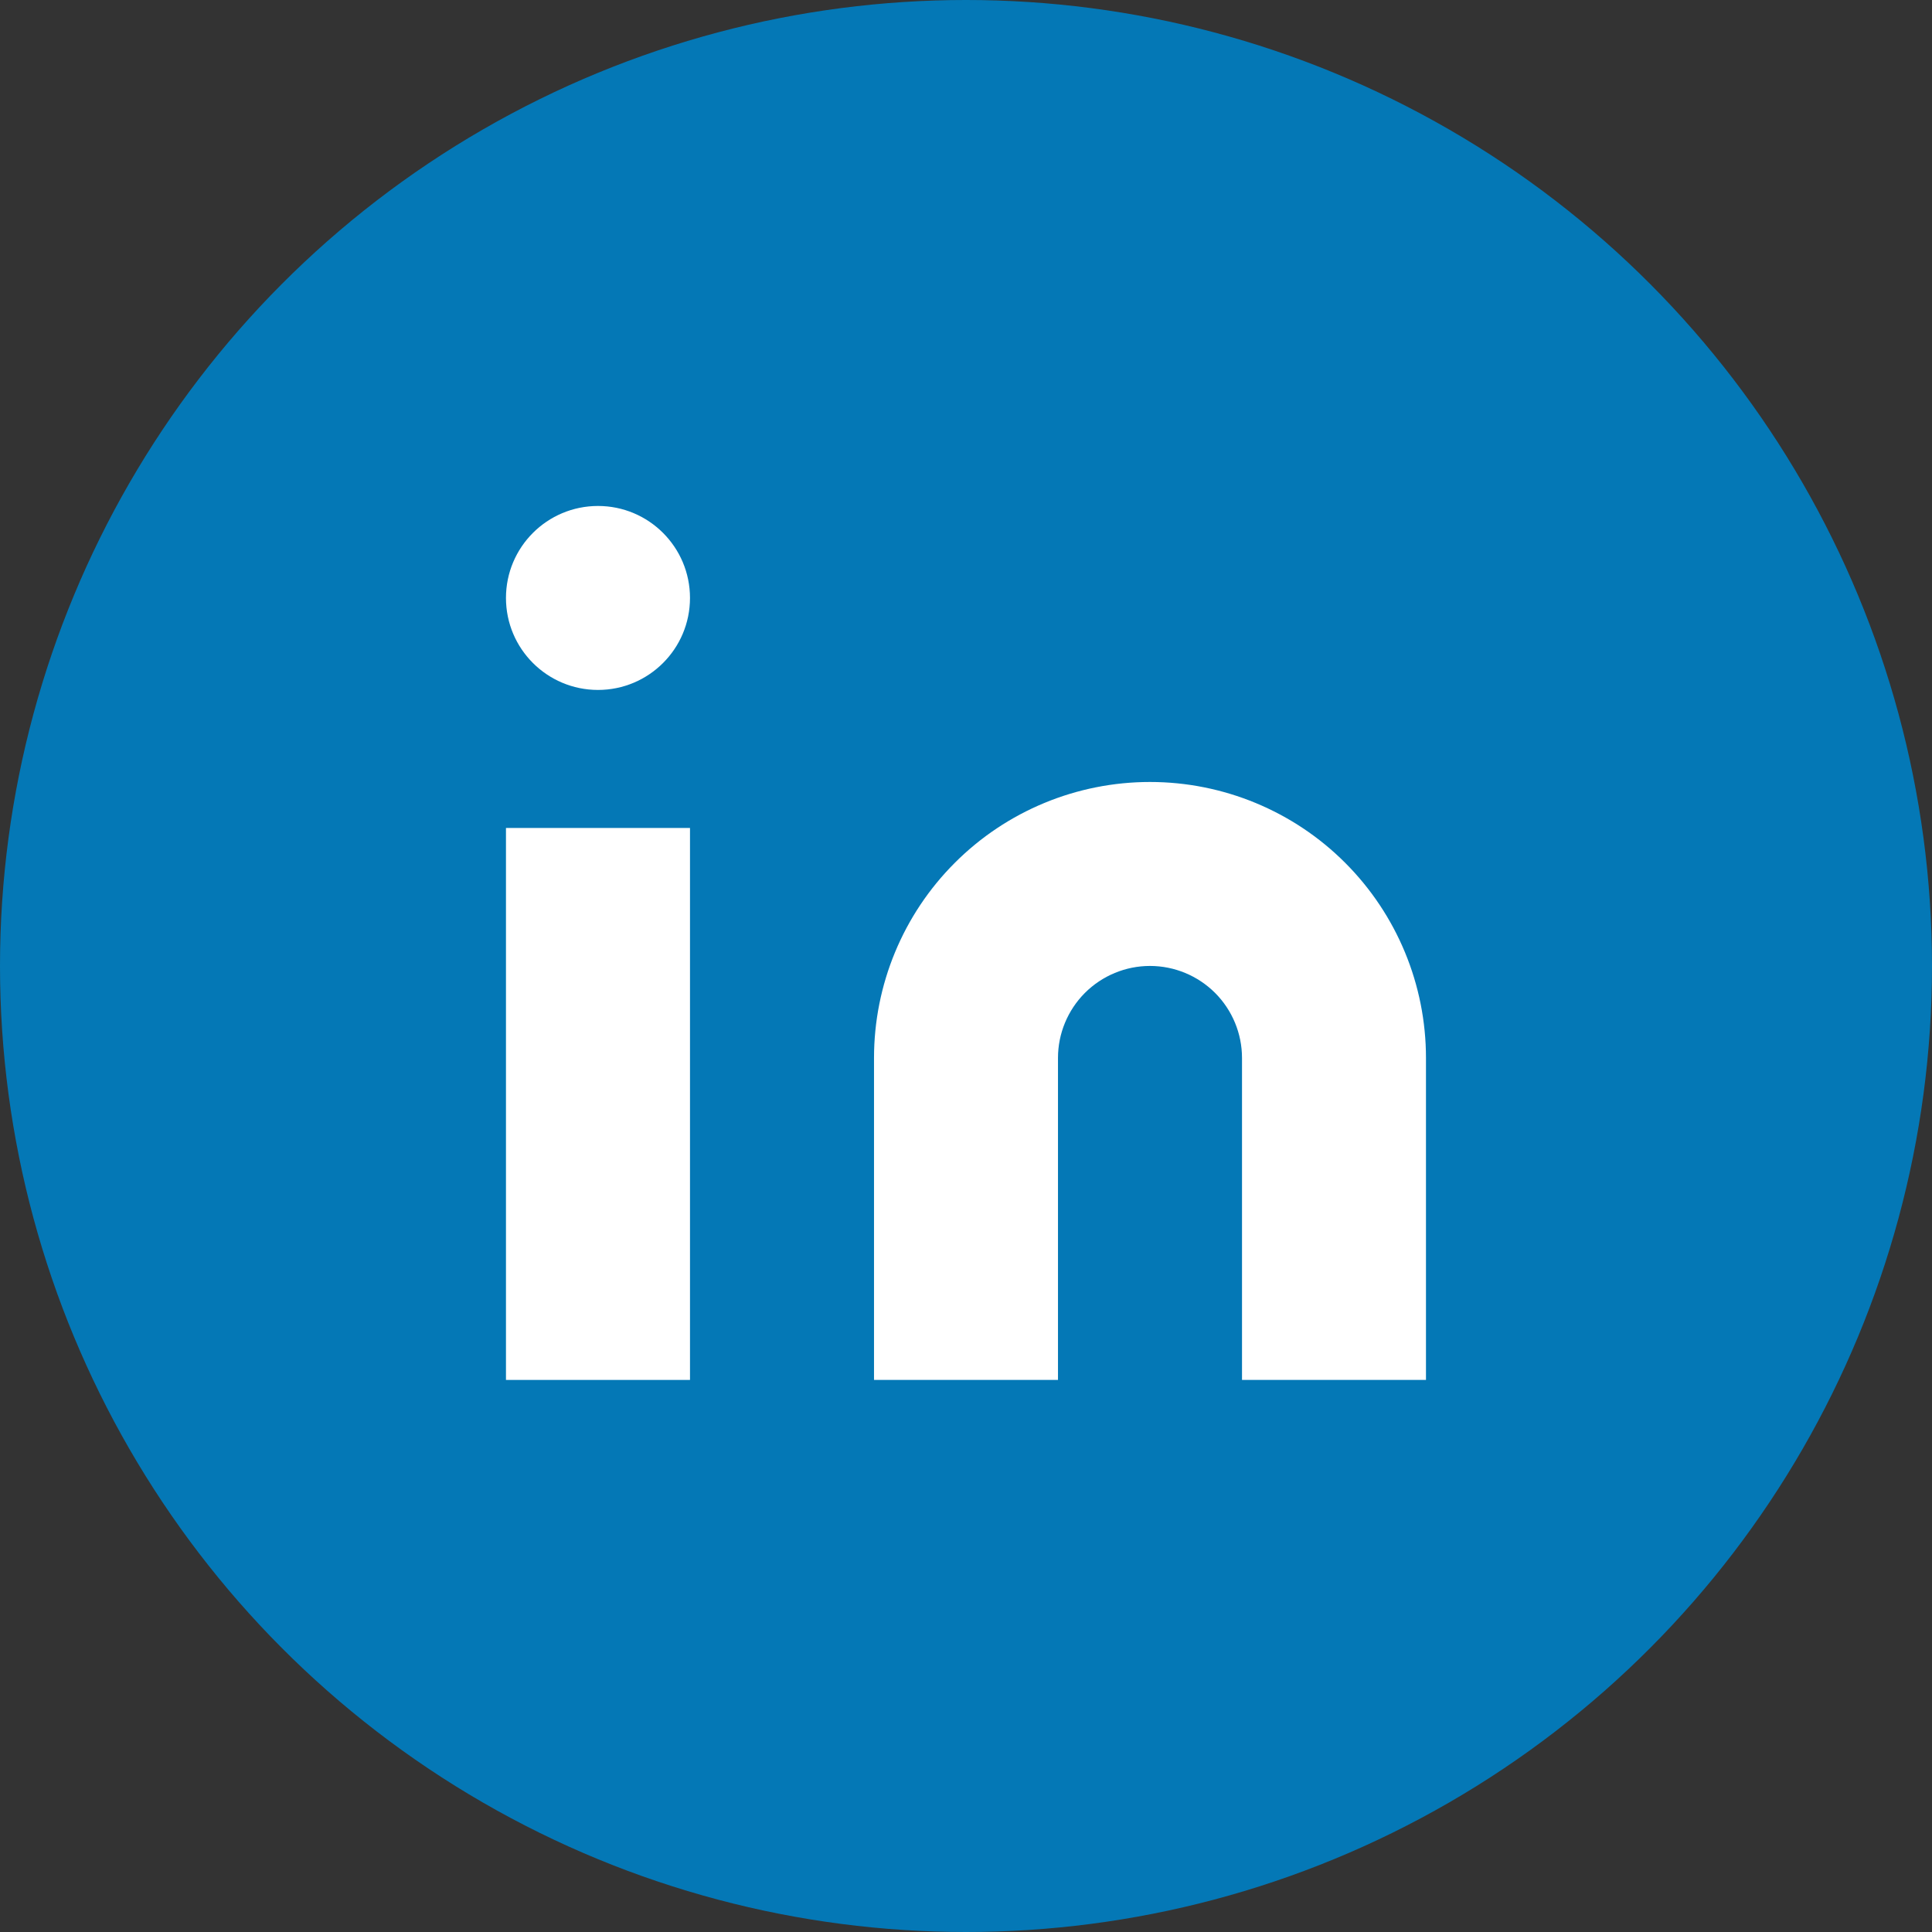
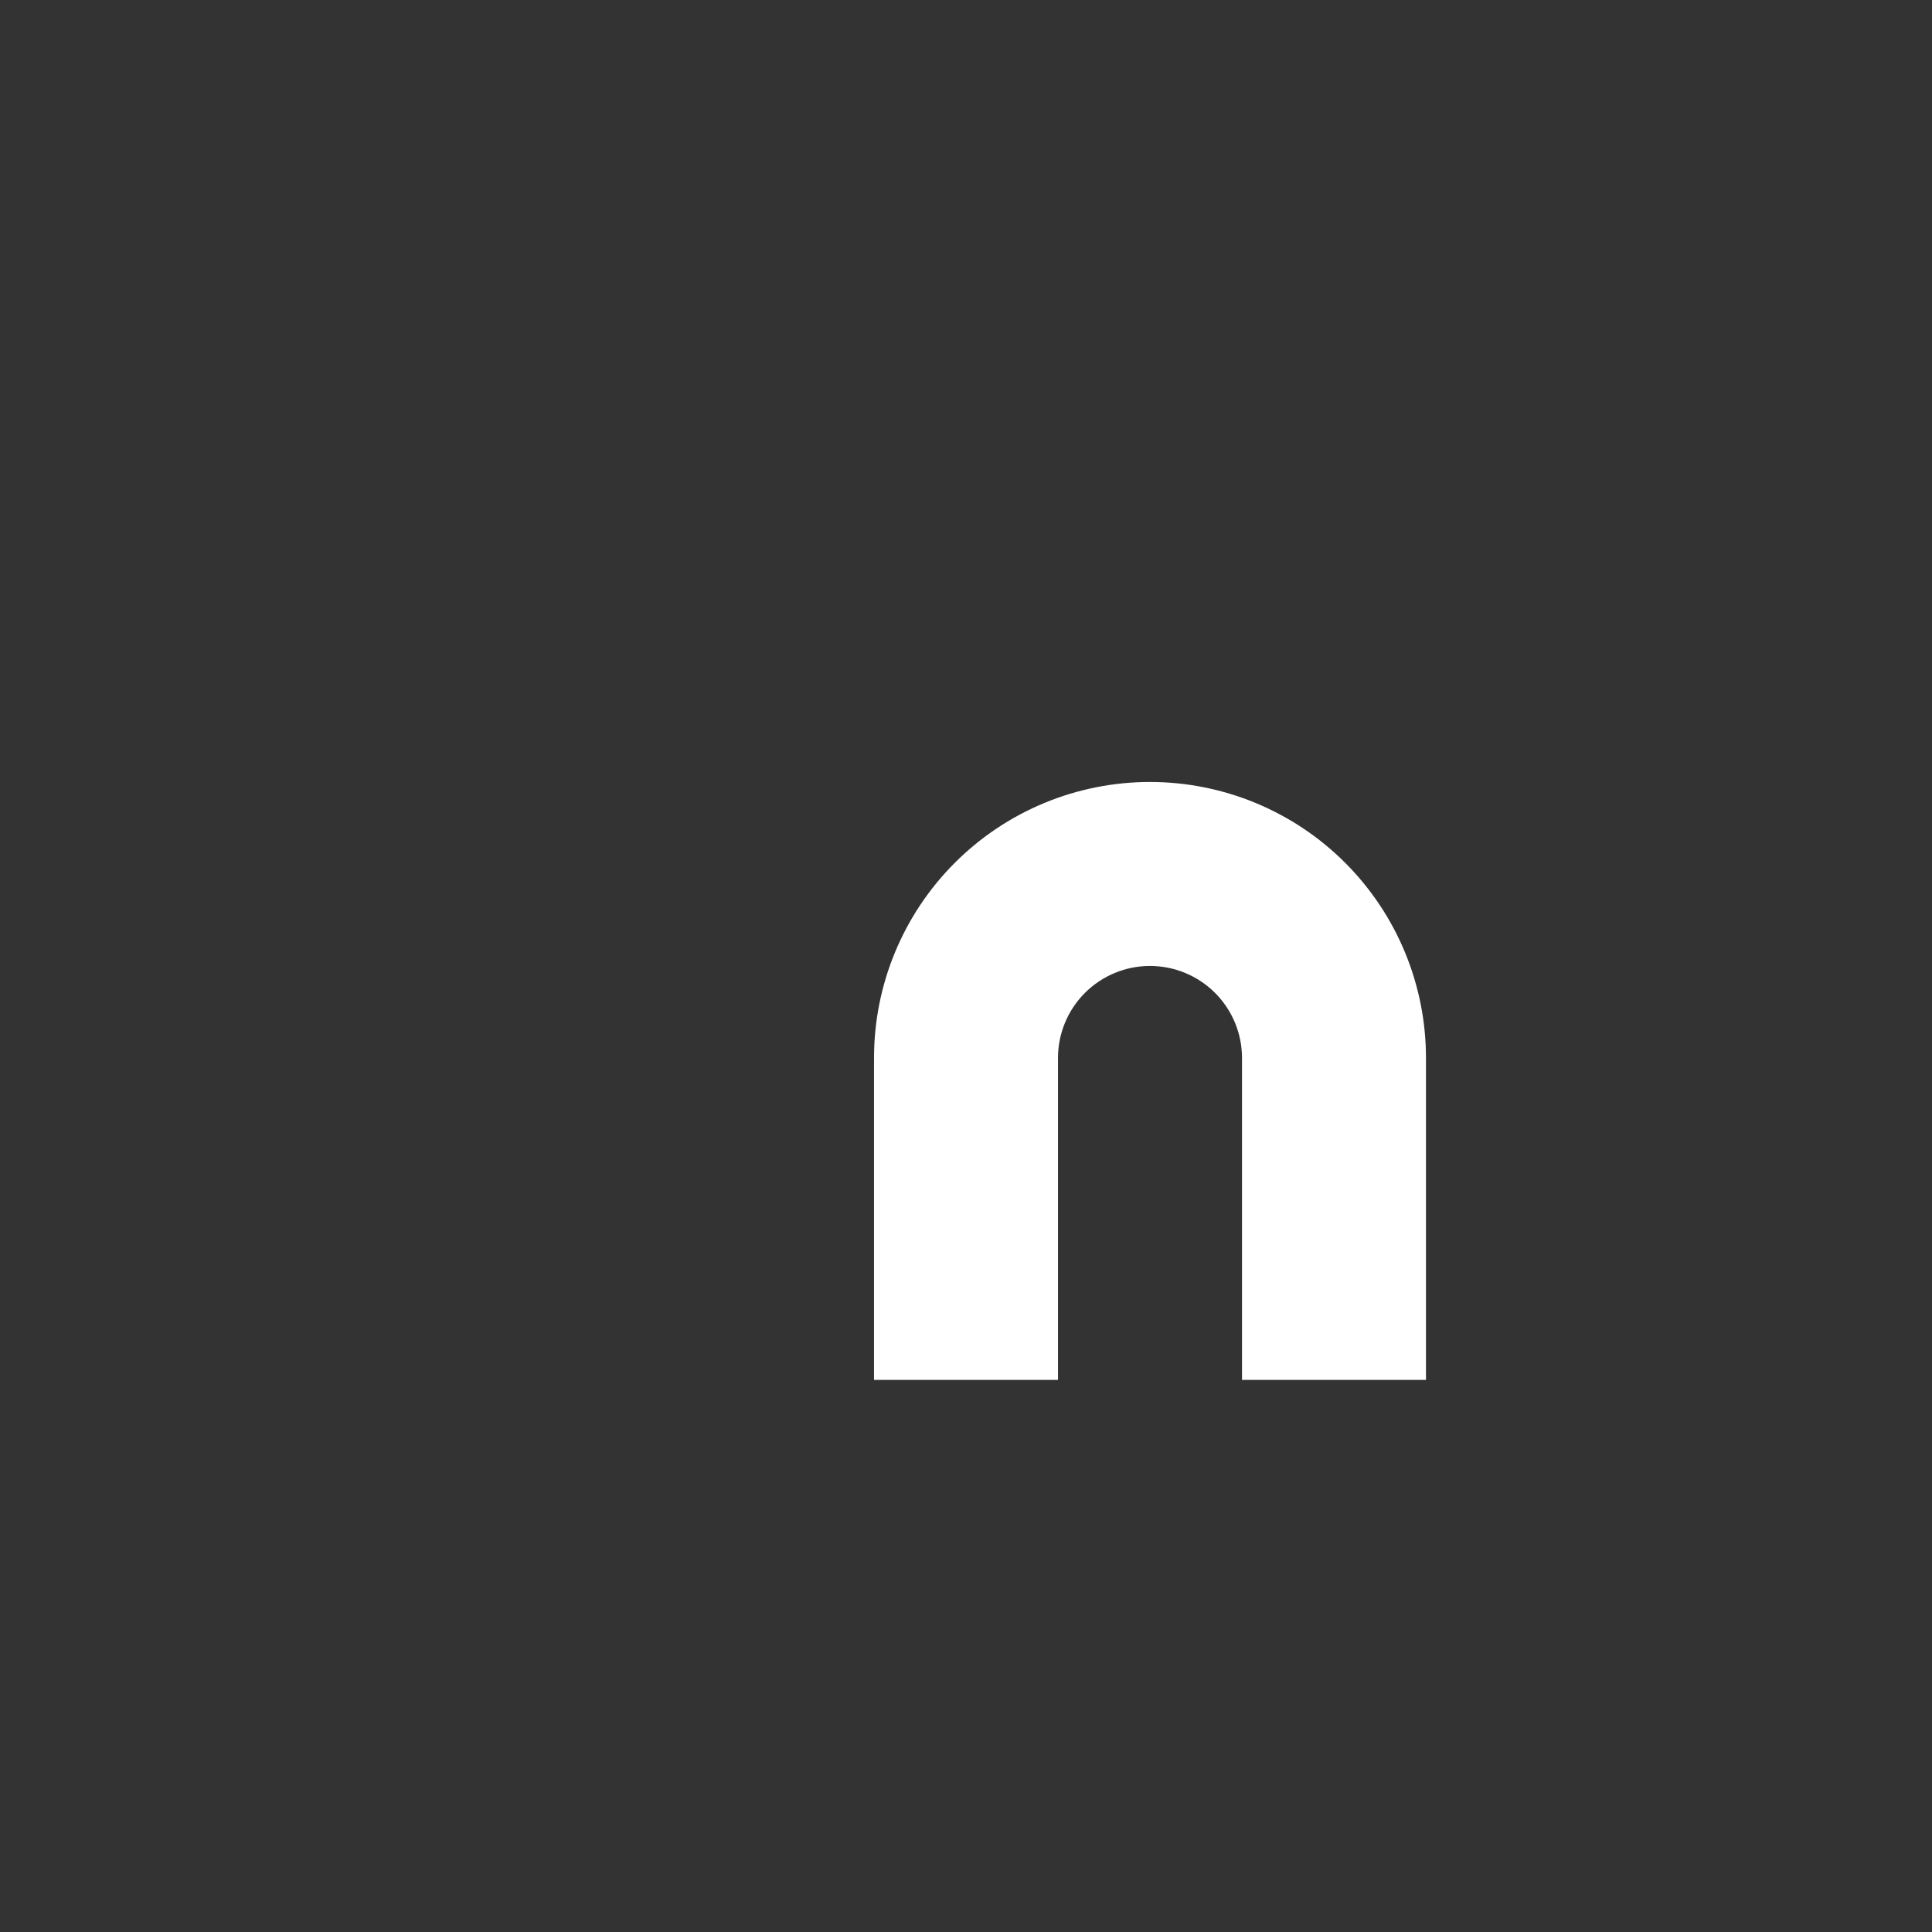
<svg xmlns="http://www.w3.org/2000/svg" width="36" height="36" viewBox="0 0 36 36" fill="none">
  <rect x="0" y="0" width="36" height="36" fill="#333333" stroke="none" />
-   <circle cx="18" cy="18" r="18" fill="#0478B6" />
  <path d="M21.428 14.571C22.792 14.571 24.101 15.112 25.065 16.077C26.029 17.041 26.571 18.349 26.571 19.713V25.713H23.143V19.713C23.143 19.259 22.962 18.823 22.641 18.501C22.319 18.18 21.883 17.999 21.428 17.999C20.974 17.999 20.538 18.18 20.216 18.501C19.895 18.823 19.714 19.259 19.714 19.713V25.713H16.286V19.713C16.286 18.349 16.827 17.041 17.792 16.077C18.756 15.112 20.064 14.571 21.428 14.571Z" fill="white" />
-   <path d="M12.857 15.428H9.428V25.713H12.857V15.428Z" fill="white" />
-   <path d="M11.143 12.856C12.089 12.856 12.857 12.089 12.857 11.142C12.857 10.195 12.089 9.428 11.143 9.428C10.196 9.428 9.428 10.195 9.428 11.142C9.428 12.089 10.196 12.856 11.143 12.856Z" fill="white" />
+   <path d="M12.857 15.428H9.428H12.857V15.428Z" fill="white" />
</svg>